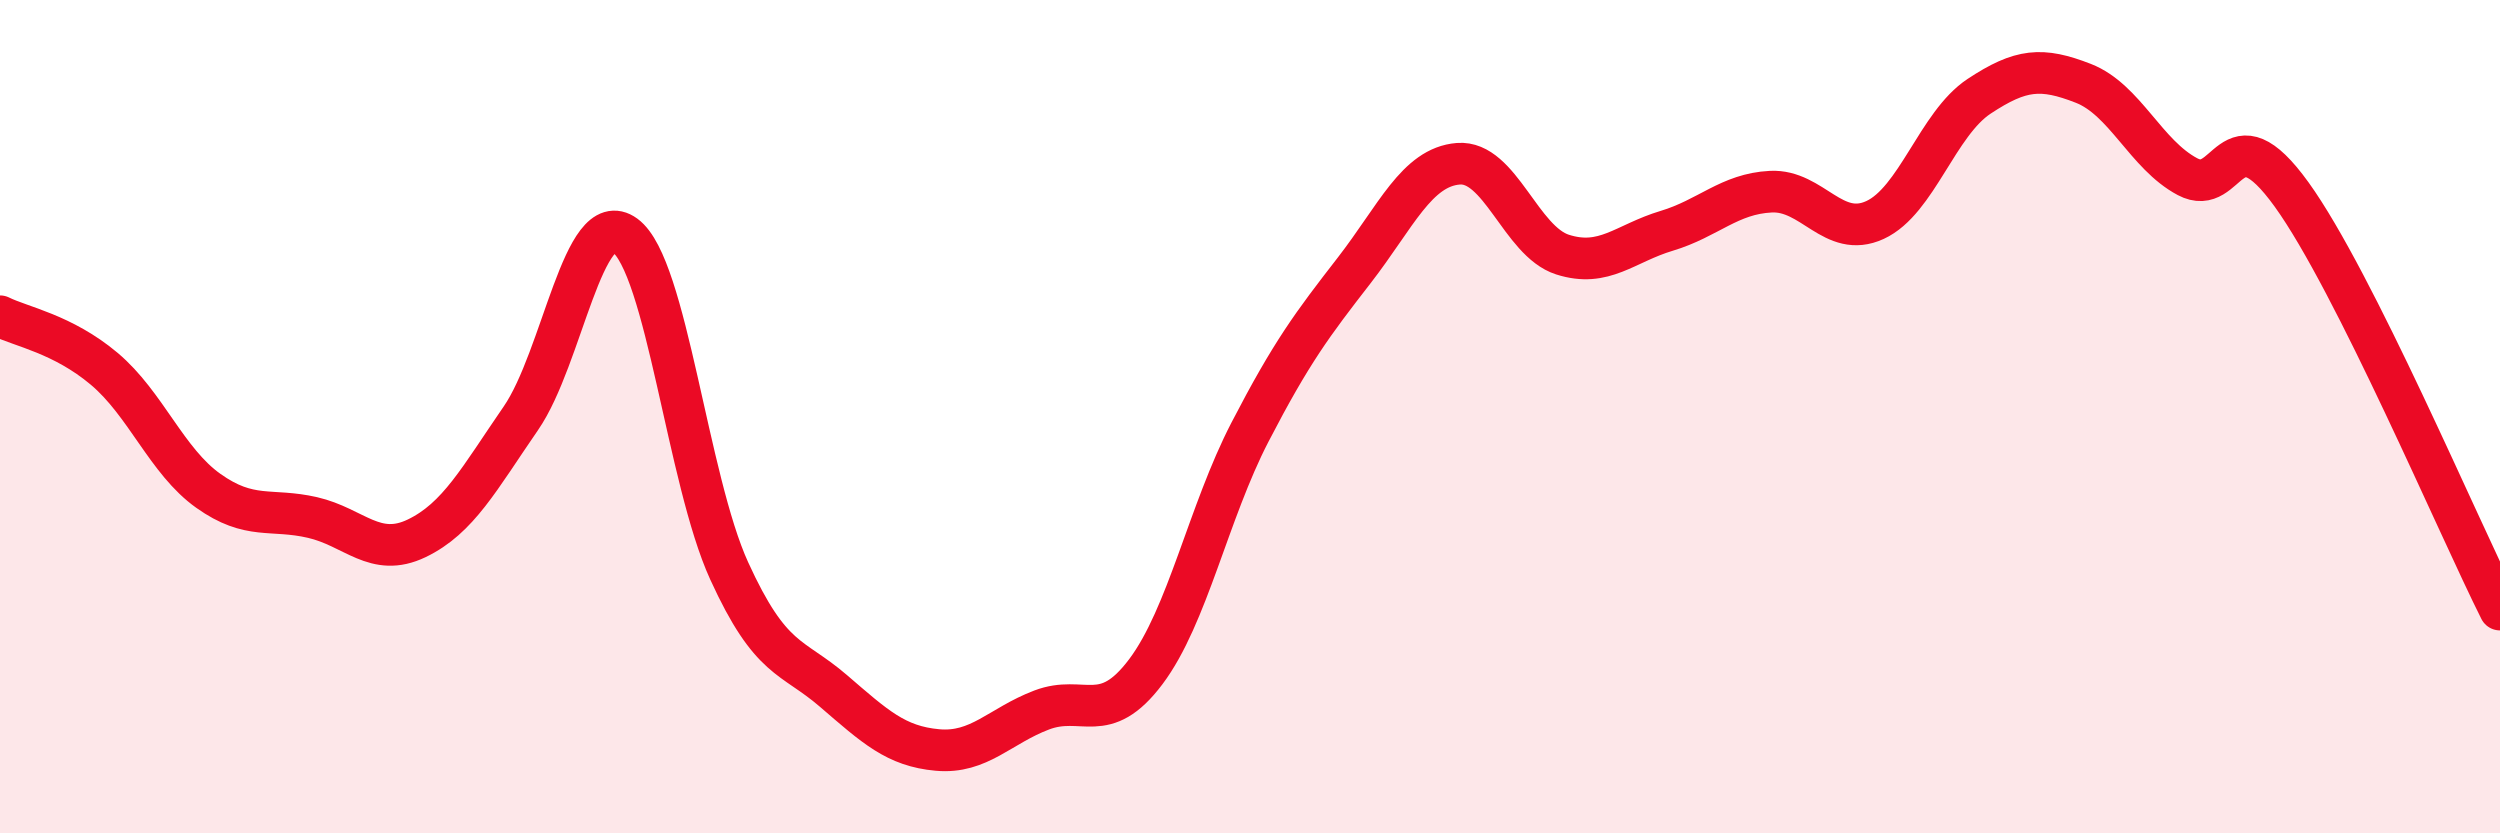
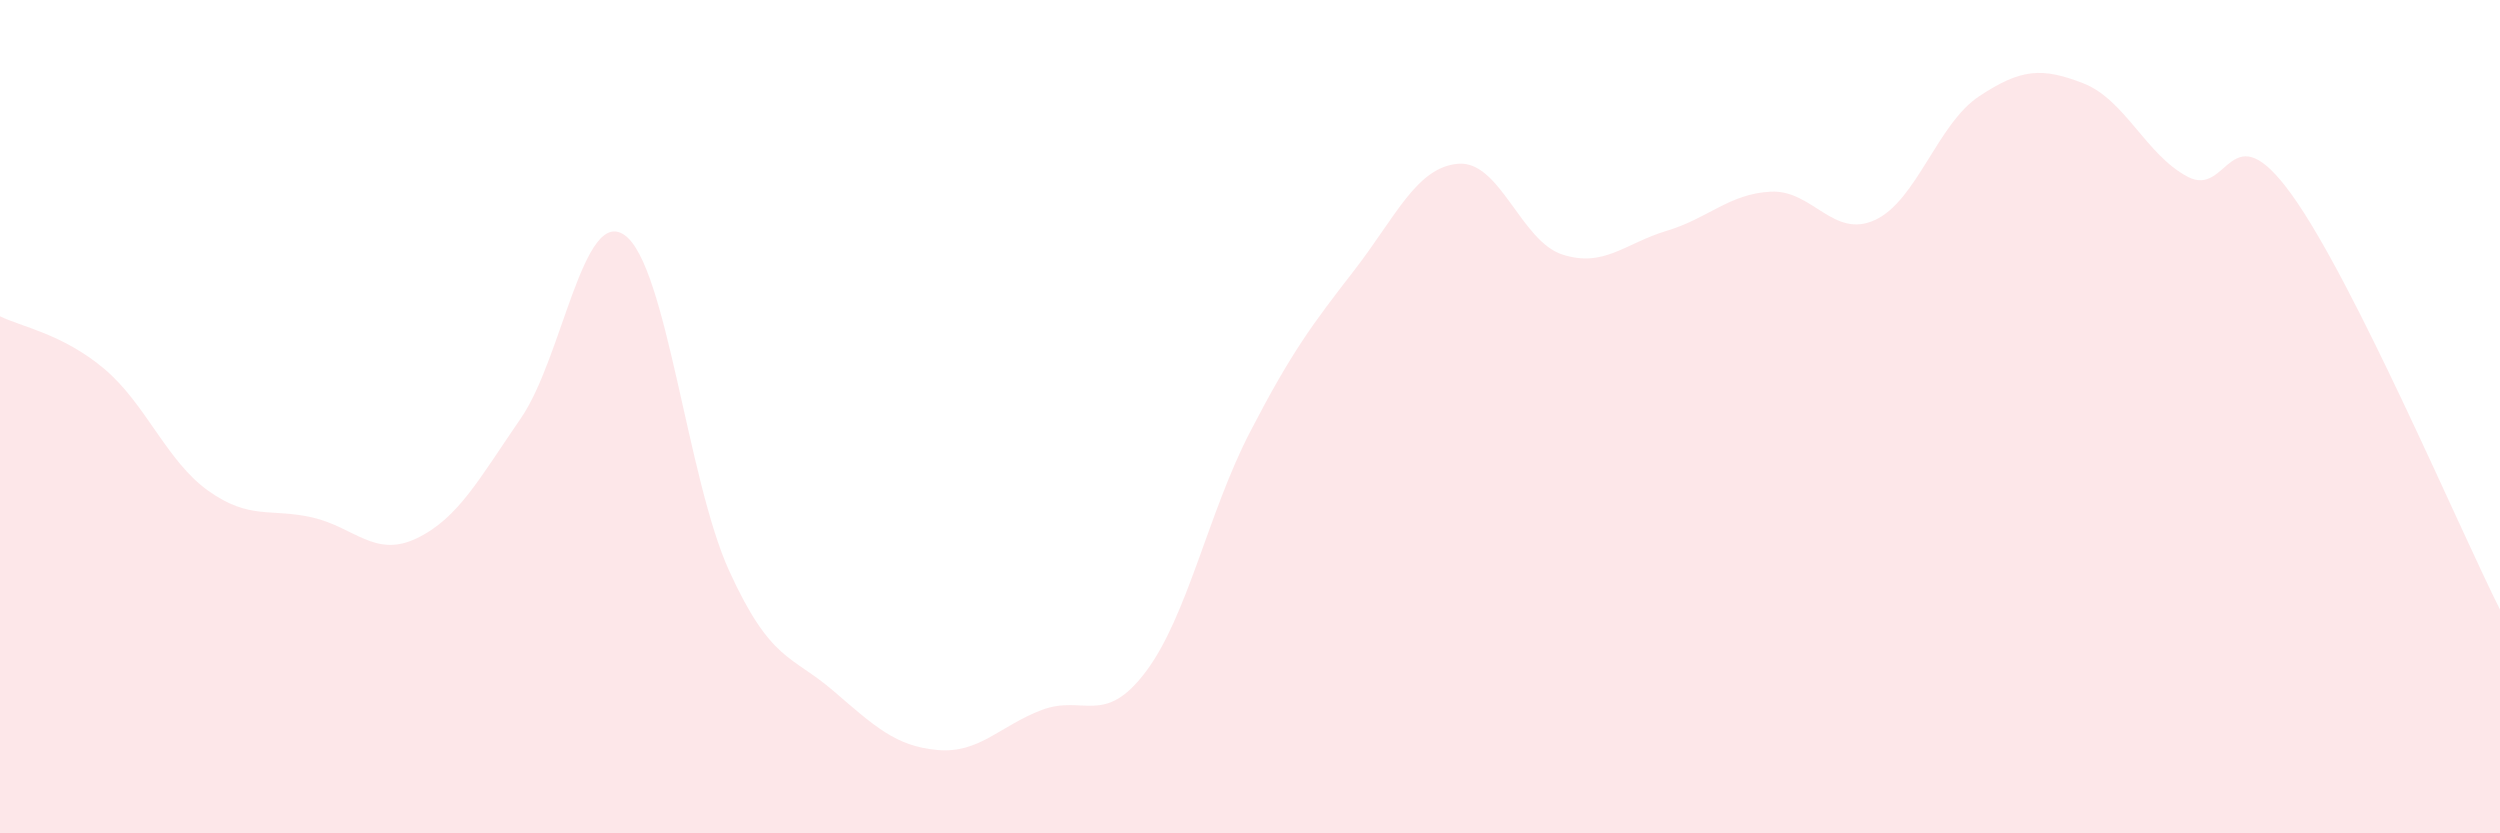
<svg xmlns="http://www.w3.org/2000/svg" width="60" height="20" viewBox="0 0 60 20">
  <path d="M 0,7.59 C 0.5,7.84 1.5,8.01 2.5,8.85 C 3.5,9.69 4,11.07 5,11.78 C 6,12.49 6.5,12.19 7.5,12.42 C 8.5,12.65 9,13.4 10,12.92 C 11,12.44 11.5,11.49 12.5,10.04 C 13.5,8.59 14,4.92 15,5.65 C 16,6.38 16.5,11.51 17.5,13.7 C 18.5,15.89 19,15.72 20,16.58 C 21,17.44 21.5,17.91 22.5,18 C 23.5,18.09 24,17.42 25,17.04 C 26,16.66 26.5,17.45 27.5,16.12 C 28.5,14.79 29,12.3 30,10.37 C 31,8.44 31.5,7.78 32.5,6.49 C 33.5,5.2 34,4.01 35,3.93 C 36,3.85 36.5,5.79 37.5,6.11 C 38.5,6.43 39,5.84 40,5.54 C 41,5.24 41.5,4.65 42.5,4.6 C 43.5,4.55 44,5.74 45,5.28 C 46,4.82 46.5,2.97 47.5,2.31 C 48.5,1.65 49,1.61 50,2 C 51,2.39 51.5,3.71 52.5,4.24 C 53.5,4.77 53.5,2.59 55,4.67 C 56.5,6.75 59,12.64 60,14.63L60 20L0 20Z" fill="#EB0A25" opacity="0.1" stroke-linecap="round" stroke-linejoin="round" />
-   <path d="M 0,7.59 C 0.5,7.84 1.5,8.01 2.5,8.85 C 3.5,9.69 4,11.07 5,11.78 C 6,12.49 6.5,12.19 7.5,12.42 C 8.5,12.65 9,13.4 10,12.92 C 11,12.44 11.5,11.49 12.5,10.04 C 13.5,8.59 14,4.92 15,5.65 C 16,6.38 16.5,11.51 17.5,13.7 C 18.5,15.89 19,15.72 20,16.58 C 21,17.44 21.5,17.91 22.5,18 C 23.5,18.09 24,17.42 25,17.04 C 26,16.66 26.5,17.45 27.5,16.12 C 28.5,14.79 29,12.3 30,10.37 C 31,8.44 31.5,7.78 32.5,6.49 C 33.5,5.2 34,4.01 35,3.93 C 36,3.85 36.5,5.79 37.5,6.11 C 38.5,6.43 39,5.84 40,5.54 C 41,5.24 41.5,4.65 42.5,4.6 C 43.5,4.55 44,5.74 45,5.28 C 46,4.82 46.5,2.97 47.5,2.31 C 48.5,1.65 49,1.61 50,2 C 51,2.39 51.5,3.71 52.5,4.24 C 53.5,4.77 53.5,2.59 55,4.67 C 56.5,6.75 59,12.64 60,14.63" stroke="#EB0A25" stroke-width="1" fill="none" stroke-linecap="round" stroke-linejoin="round" />
</svg>